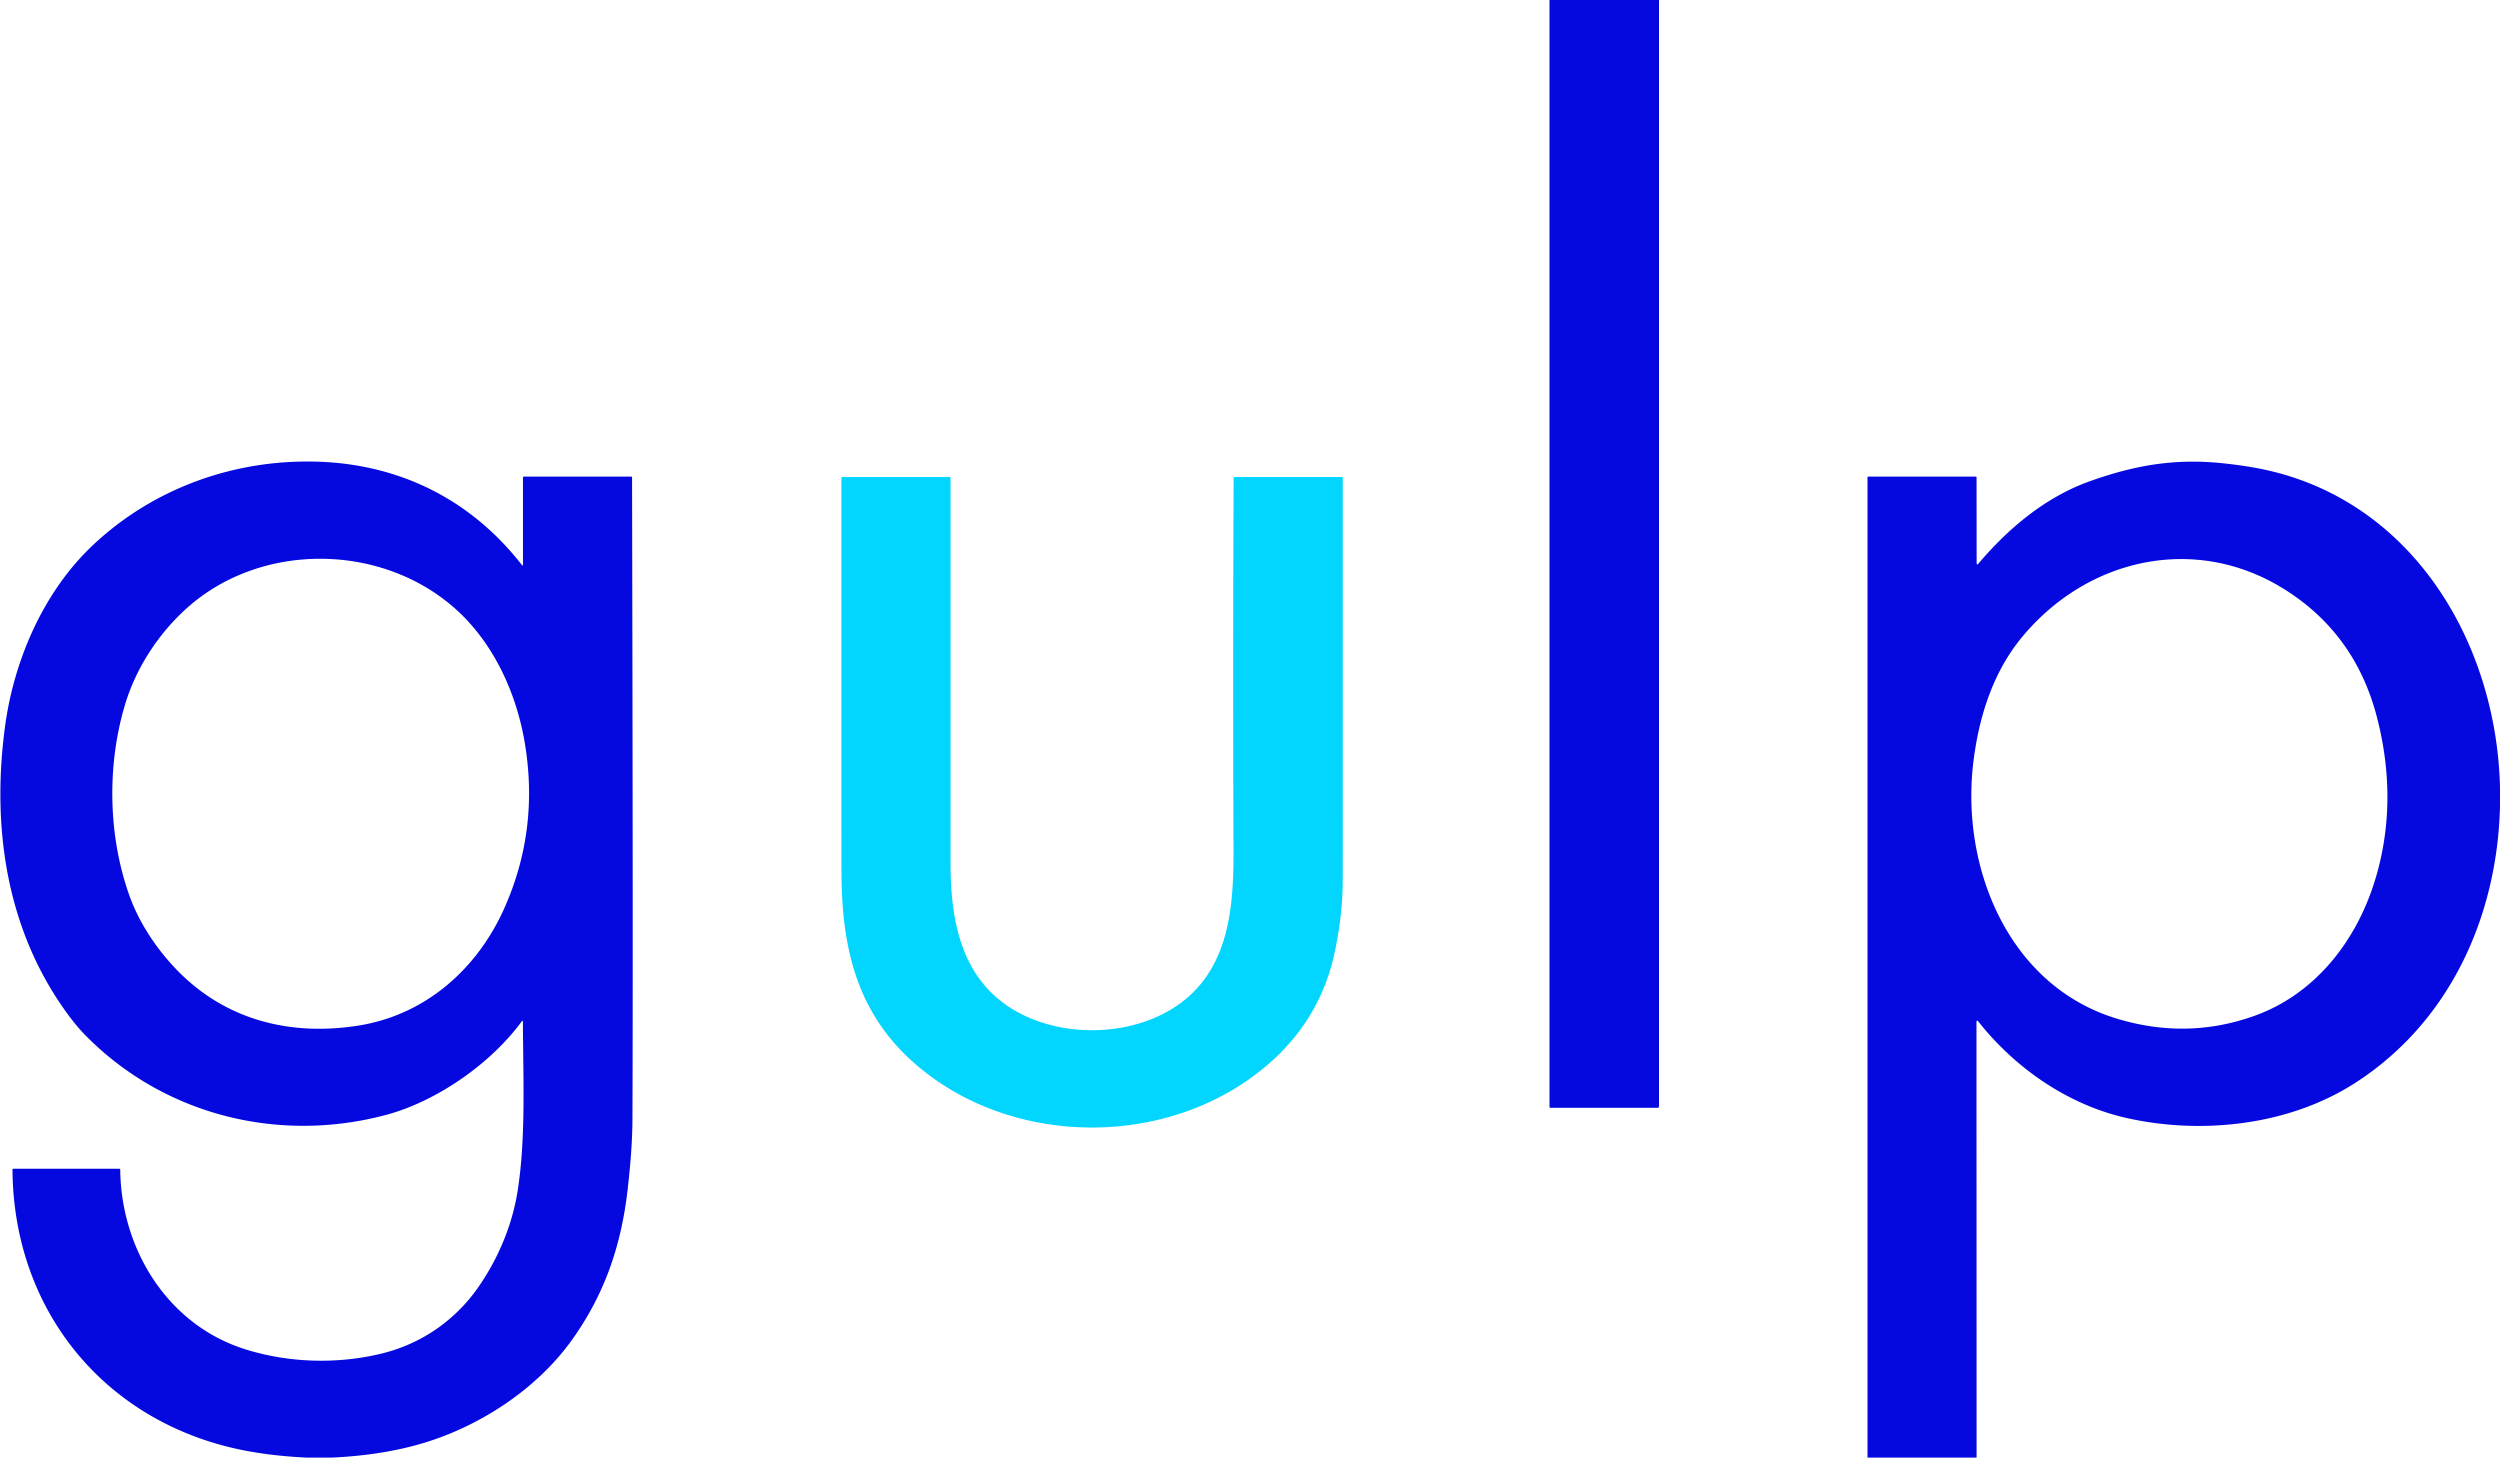
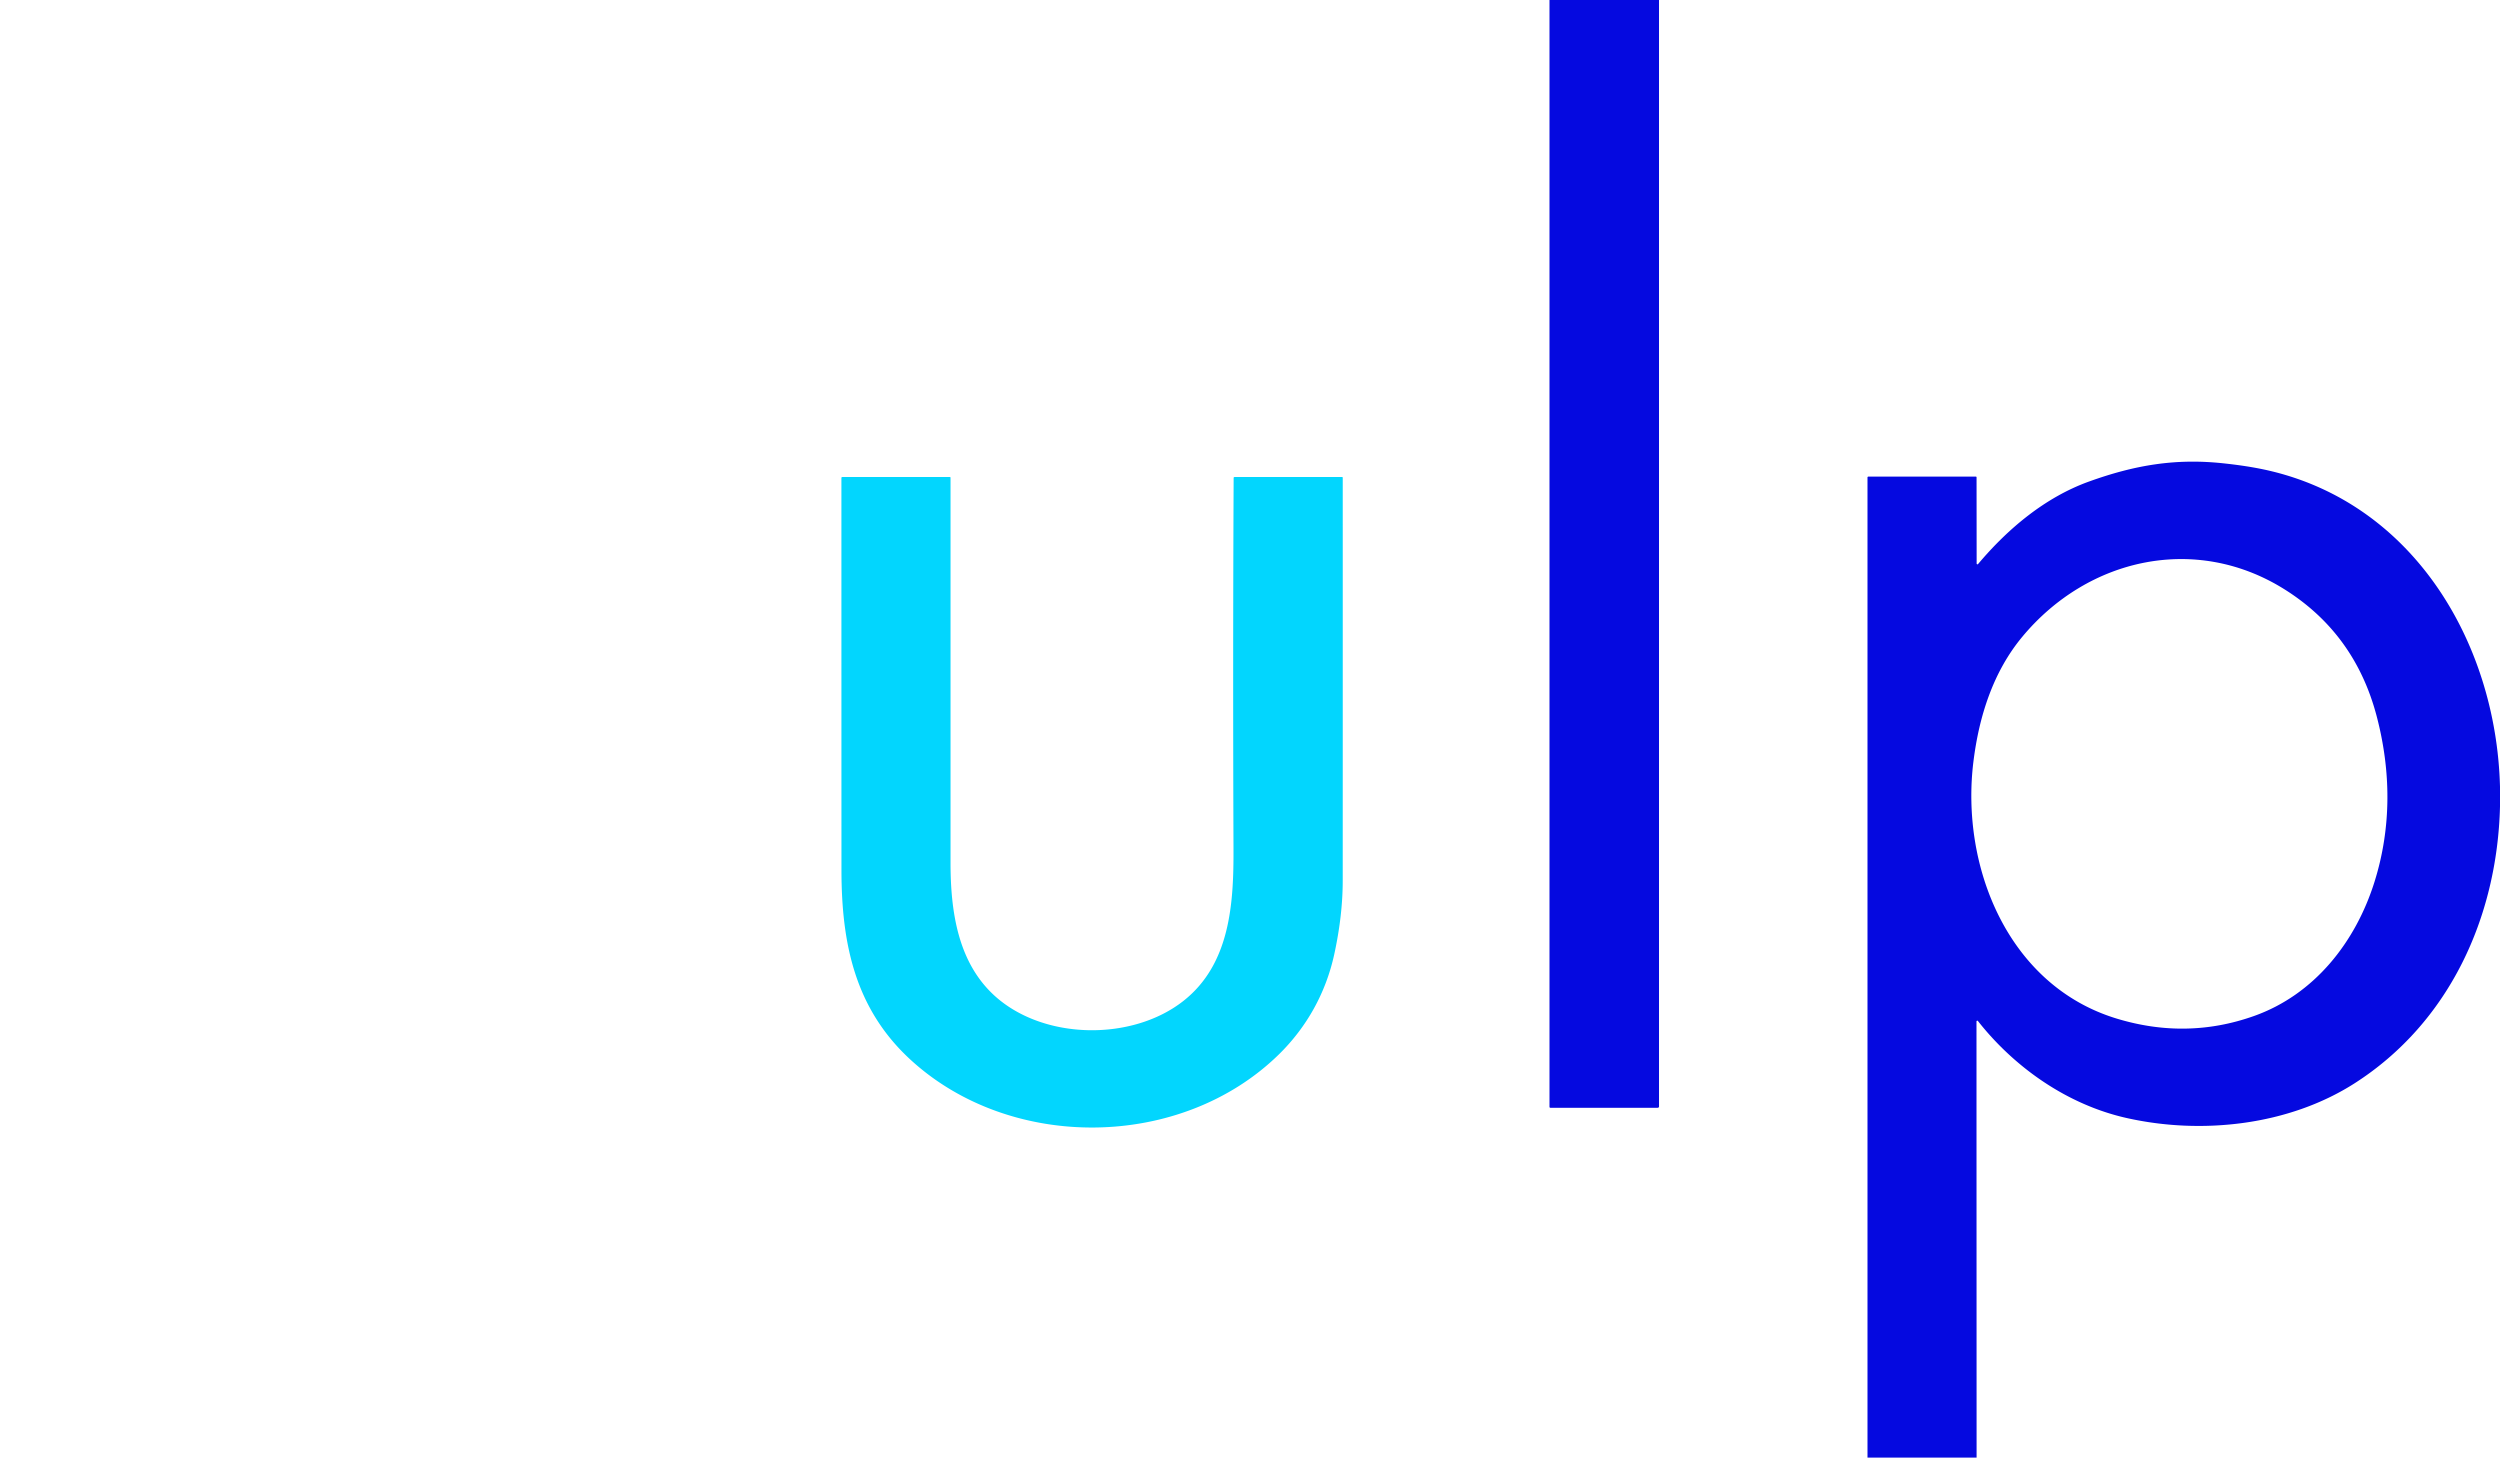
<svg xmlns="http://www.w3.org/2000/svg" version="1.1" viewBox="0.00 0.00 1415.00 825.00">
  <path fill="#0509e0" d="   M 877.01 0.00   L 939.00 0.00   L 939.00 626.27   A 0.73 0.73 0.0 0 1 938.27 627.00   L 877.52 627.00   A 0.51 0.51 0.0 0 1 877.01 626.49   L 877.01 0.00   Z" />
-   <path fill="#0509e0" d="   M 187.68 825.00   L 173.45 825.00   Q 155.19 824.11 140.00 821.29   C 60.69 806.55 7.55 742.82 7.07 661.93   A 0.43 0.43 0.0 0 1 7.50 661.50   L 67.48 661.50   A 0.58 0.58 0.0 0 1 68.06 662.08   C 68.52 706.90 94.79 750.06 139.18 763.81   C 163.53 771.35 190.59 772.22 215.61 766.21   C 238.53 760.70 257.98 747.18 271.26 727.77   C 282.22 711.74 289.97 693.23 292.99 673.99   C 297.73 643.74 296.05 609.90 295.98 578.14   A 0.31 0.31 0.0 0 0 295.42 577.95   C 277.84 602.02 247.17 623.39 218.41 631.06   C 157.46 647.31 92.77 631.06 48.42 586.06   Q 43.39 580.96 38.18 573.83   C 3.61 526.54 -4.83 468.42 2.83 411.32   C 7.89 373.55 24.64 334.98 52.38 308.75   C 86.97 276.02 133.62 259.52 181.03 261.36   C 227.29 263.15 267.04 283.30 295.50 319.93   A 0.28 0.28 0.0 0 0 296.00 319.75   L 296.00 270.25   A 0.50 0.50 0.0 0 1 296.50 269.75   L 357.19 269.75   Q 357.75 269.75 357.75 270.31   Q 358.35 545.72 357.96 633.74   Q 357.88 651.08 355.08 674.60   C 351.38 705.59 342.05 732.74 323.79 758.31   C 303.25 787.08 269.77 808.44 236.44 817.69   Q 214.36 823.81 187.68 825.00   Z   M 259.14 345.86   C 217.34 307.20 148.08 306.17 105.72 344.24   C 89.84 358.51 77.10 377.83 70.86 398.53   C 60.49 432.91 61.13 472.71 73.13 506.58   C 78.92 522.94 89.46 538.34 101.42 550.32   C 128.73 577.67 165.03 586.53 202.99 580.46   C 240.84 574.41 269.98 548.49 285.26 514.46   Q 305.52 469.35 296.85 419.47   C 292.12 392.30 279.68 364.86 259.14 345.86   Z" />
  <path fill="#0509e0" d="   M 1415.00 445.33   L 1415.00 456.53   C 1413.42 519.13 1386.34 578.76 1332.81 613.08   C 1295.44 637.04 1246.16 642.38 1203.52 632.76   C 1170.29 625.26 1140.39 604.42 1119.49 577.87   A 0.45 0.45 0.0 0 0 1118.69 578.15   L 1118.75 825.00   L 1057.00 825.00   L 1057.00 270.27   A 0.52 0.52 0.0 0 1 1057.52 269.75   L 1118.24 269.75   Q 1118.73 269.75 1118.73 270.24   L 1118.78 318.96   A 0.46 0.46 0.0 0 0 1119.59 319.25   C 1136.44 299.25 1157.51 281.52 1182.39 272.55   C 1208.54 263.13 1231.53 259.37 1258.33 262.23   Q 1269.33 263.40 1278.12 265.08   C 1364.26 281.60 1412.87 362.51 1415.00 445.33   Z   M 1116.98 430.88   C 1109.54 490.34 1136.46 557.77 1197.98 576.50   Q 1237.62 588.57 1275.65 575.10   C 1310.01 562.94 1333.29 533.17 1343.97 499.12   C 1353.69 468.14 1353.28 436.35 1345.28 405.68   Q 1333.06 358.77 1293.22 333.68   C 1242.98 302.05 1181.84 315.66 1144.65 360.38   C 1128.05 380.34 1120.15 405.50 1116.98 430.88   Z" />
  <path fill="#02d6fe" d="   M 515.28 599.73   C 483.88 570.85 476.28 533.96 476.27 492.44   Q 476.24 381.49 476.24 270.54   Q 476.24 270.00 476.79 270.00   L 537.66 270.00   A 0.34 0.34 0.0 0 1 538.00 270.34   Q 538.00 379.25 538.00 488.25   C 538.00 515.85 542.13 544.69 562.98 563.63   C 590.69 588.79 640.83 589.41 669.88 566.47   C 696.26 545.64 698.28 511.54 698.16 480.43   Q 697.75 375.49 698.24 270.54   Q 698.24 270.00 698.79 270.00   L 759.66 270.00   A 0.33 0.33 0.0 0 1 759.99 270.33   Q 760.02 384.37 759.98 498.50   Q 759.97 518.31 755.15 540.30   C 750.38 562.03 739.58 581.43 723.70 596.94   C 668.42 650.93 572.05 651.96 515.28 599.73   Z" />
</svg>